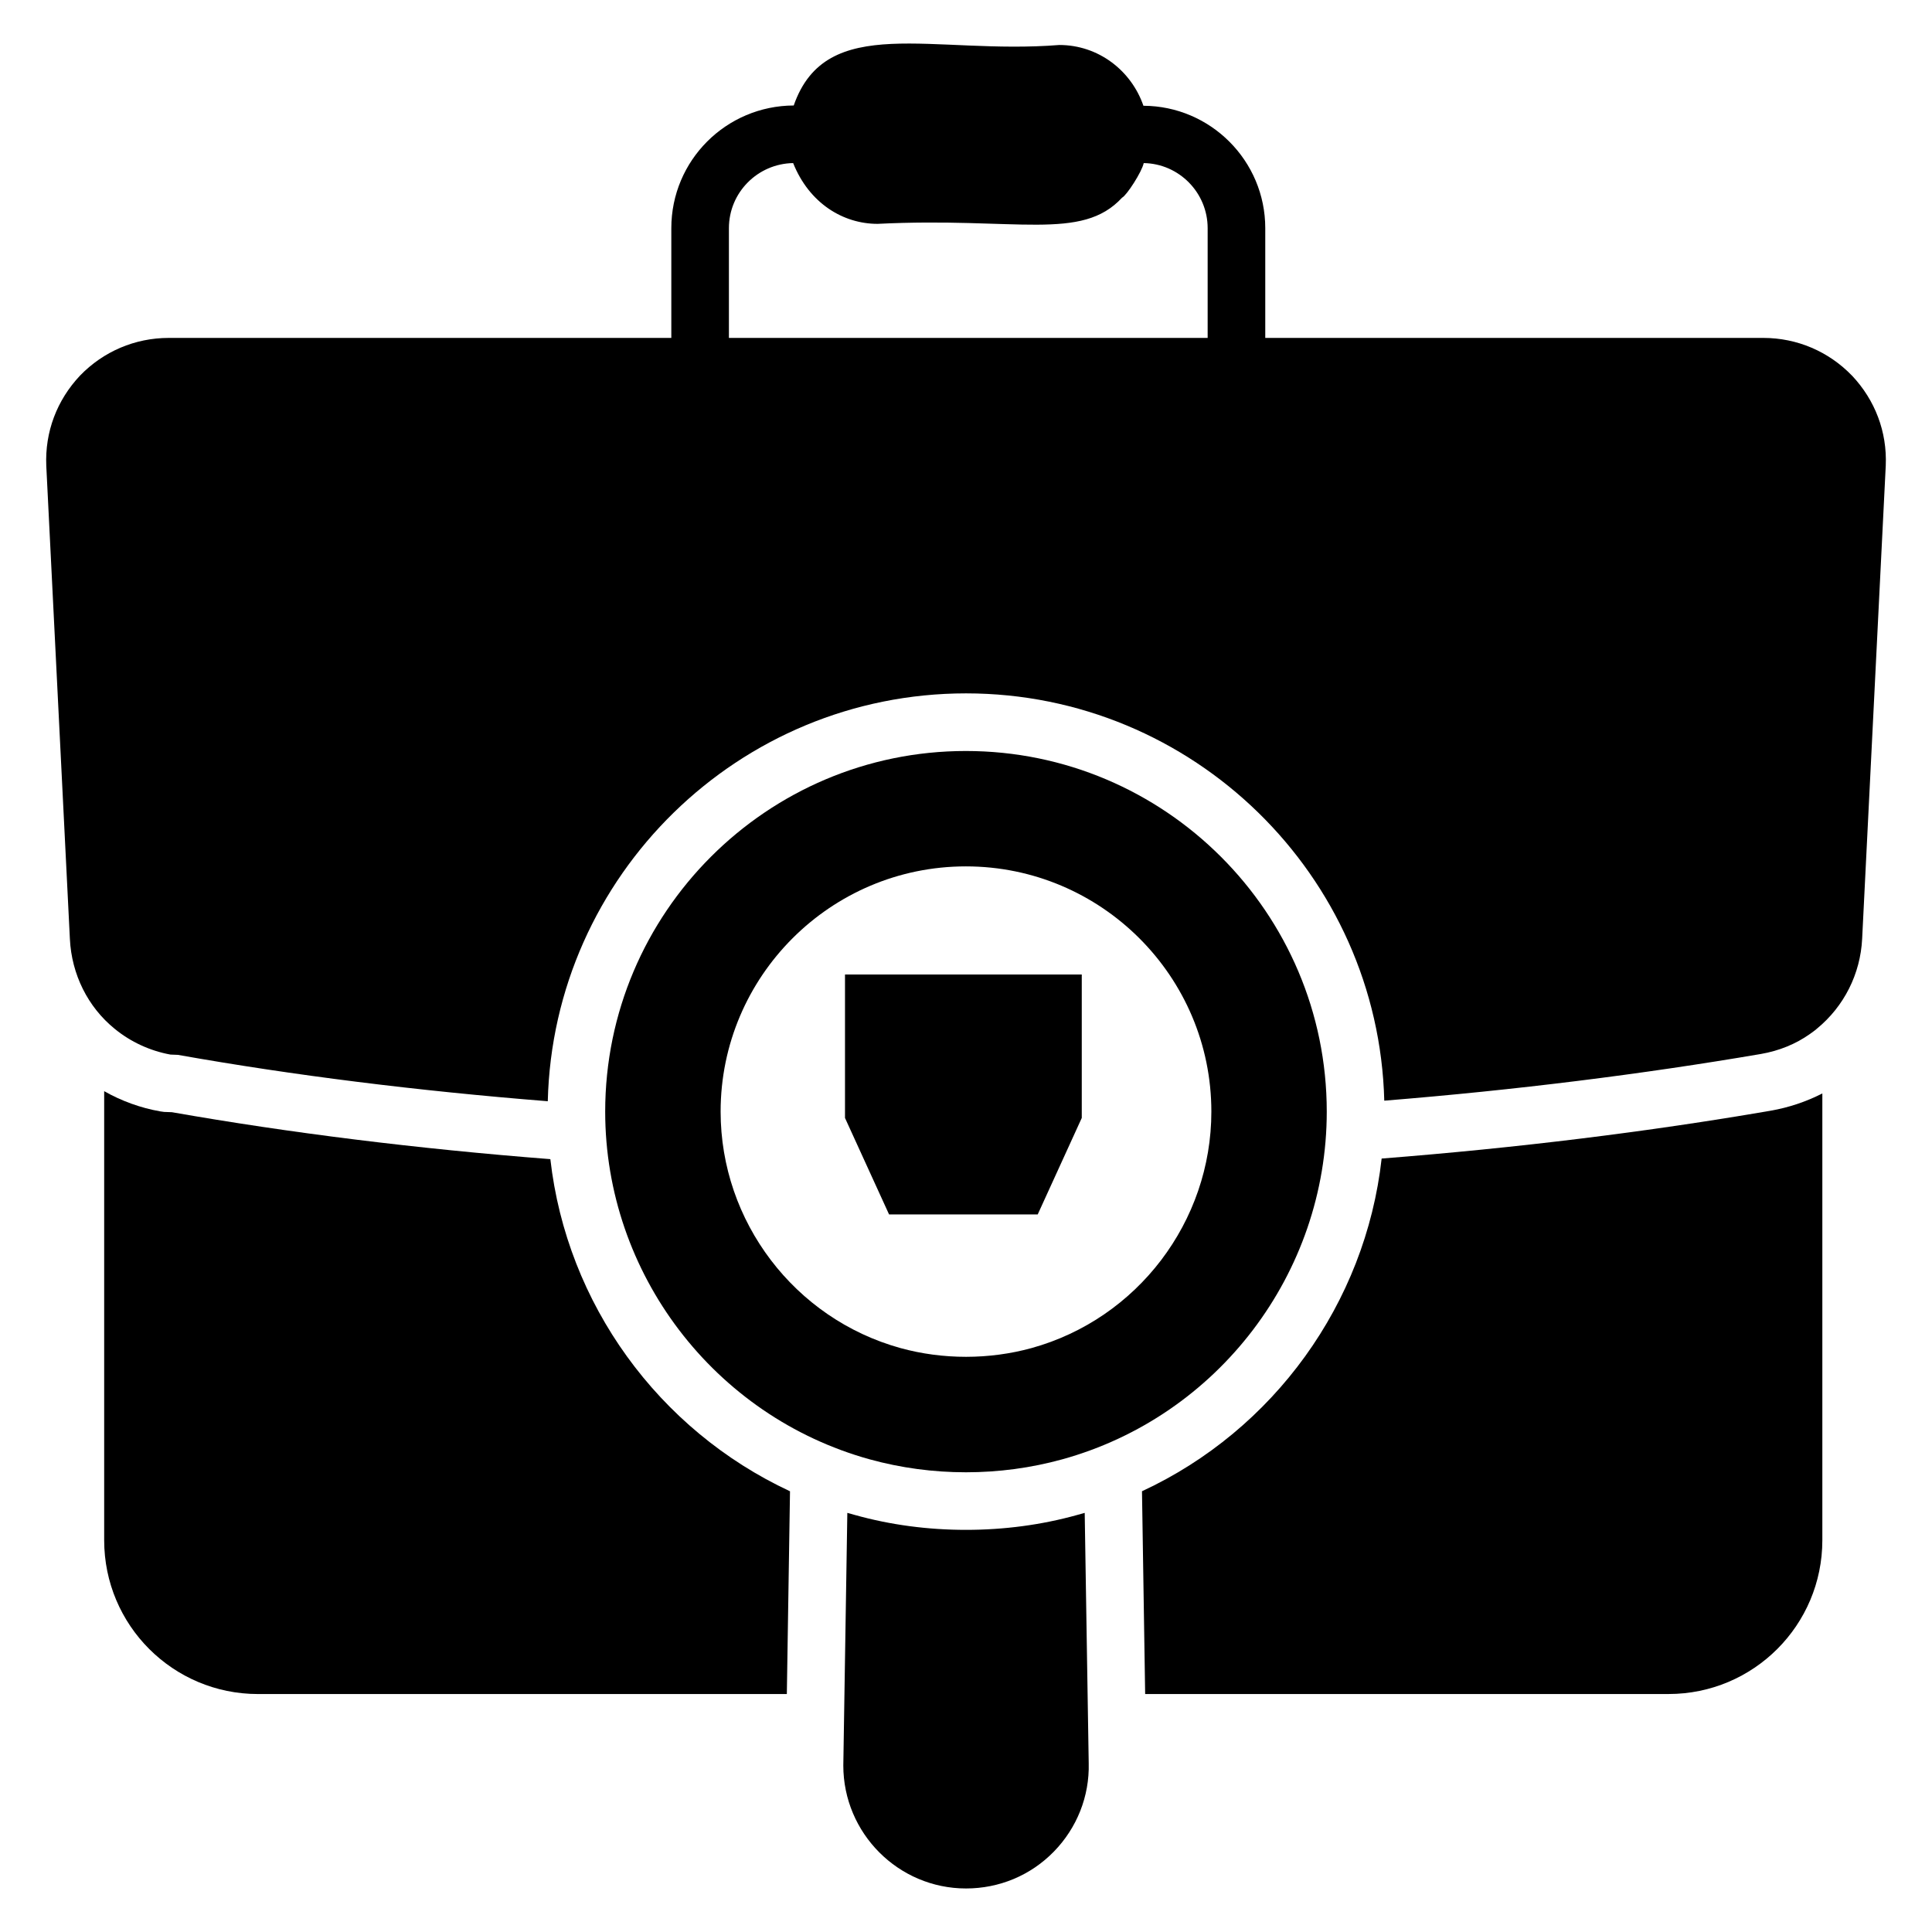
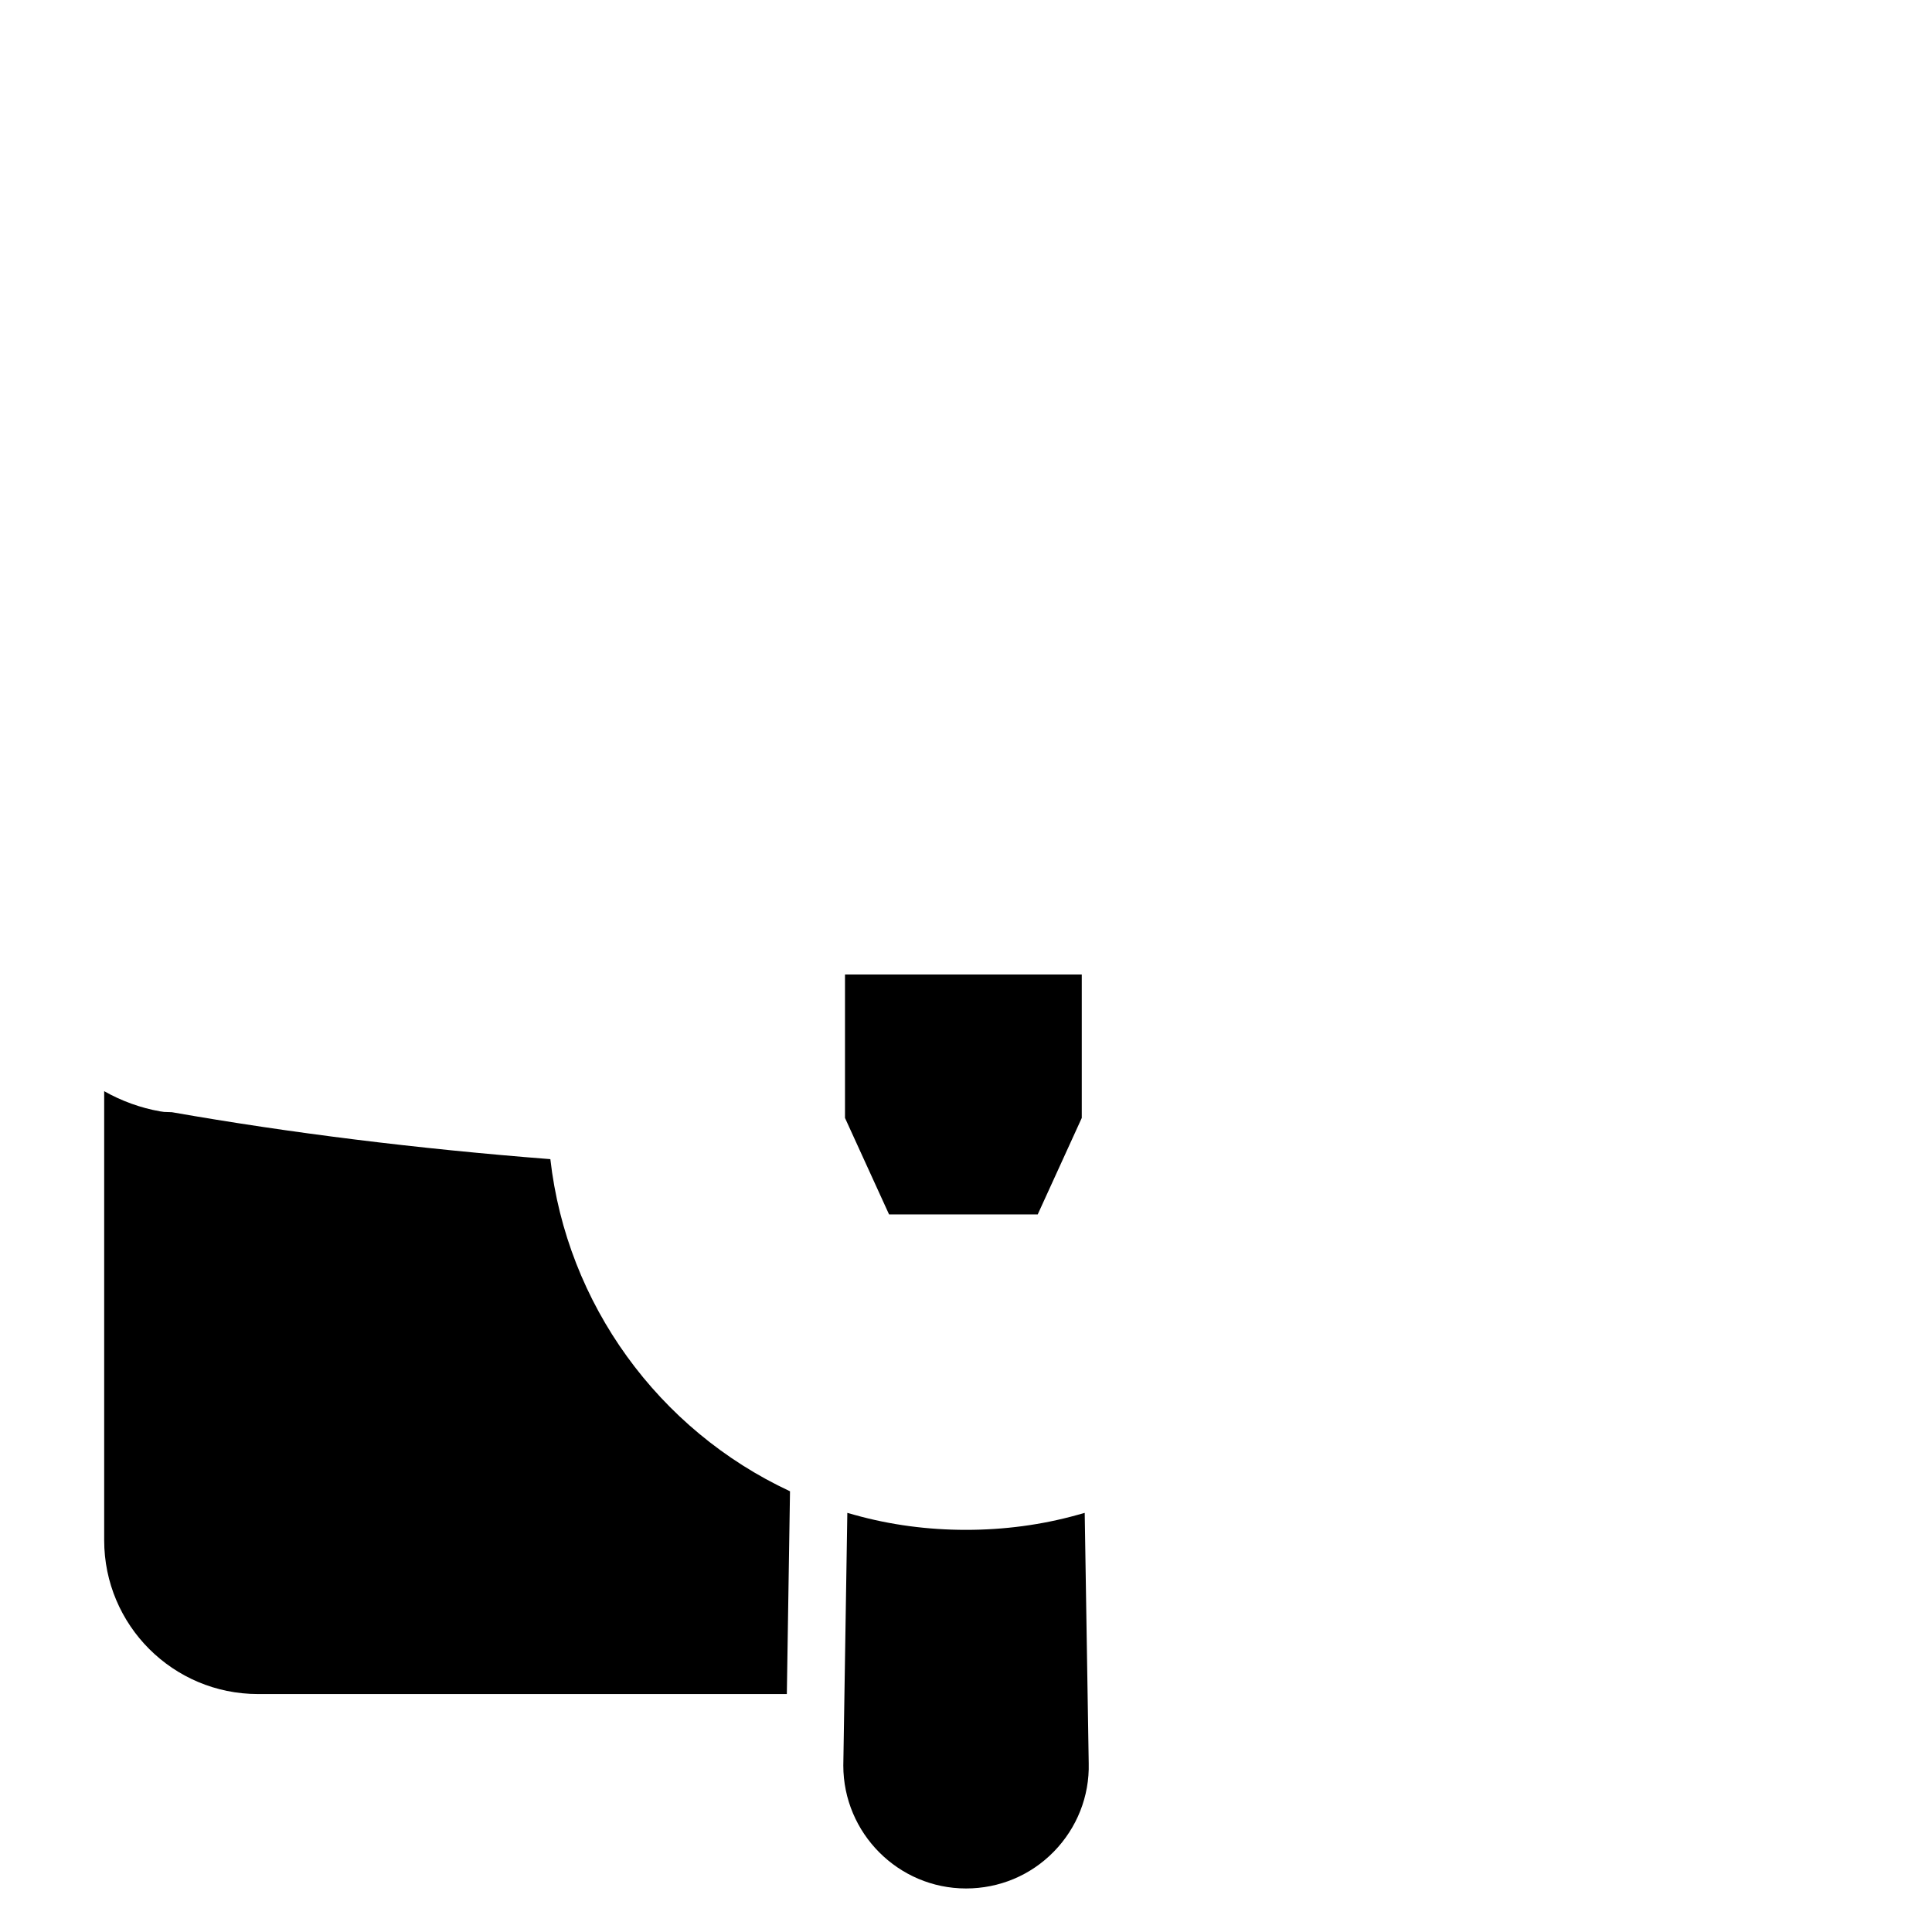
<svg xmlns="http://www.w3.org/2000/svg" fill="#000000" width="800px" height="800px" version="1.1" viewBox="144 144 512 512">
  <g>
    <path d="m353.36 539.2-0.84 53.738h-140.15c-22.52 0-40.762-18.242-40.762-40.762v-119c4.582 2.594 9.617 4.426 14.809 5.344l1.07 0.152 2.062 0.074c31.297 5.496 65.035 9.695 100.3 12.441 4.348 38.324 28.621 71.758 63.508 88.016z" />
-     <path d="m626.94 433.78v118.39c0 22.52-18.242 40.762-40.762 40.762h-138.7l-0.84-53.738c34.887-16.184 59.234-49.77 63.512-88.168 36.031-2.824 70.688-7.098 103.05-12.672 4.809-0.836 9.387-2.363 13.738-4.578z" />
    <path d="m430.68 402.25v38.016l-11.676 25.574h-39.391l-11.68-25.574v-38.016z" />
-     <path d="m634.8 243.55c-6.184-6.414-14.578-10-23.512-10h-131.98v-29.082c0-17.863-14.504-32.367-32.289-32.441-3.207-9.312-11.91-16.105-22.289-16.105-33.434 2.672-61.754-8.777-70.383 16.031-17.938 0.074-32.441 14.578-32.441 32.52v29.082l-133.2-0.004c-8.93 0-17.328 3.59-23.512 10-6.106 6.488-9.312 14.887-8.93 23.891l6.258 125.42c0.457 9.312 4.734 18.016 11.91 23.816 4.199 3.434 9.312 5.801 14.734 6.793l1.984 0.078c30.535 5.422 63.512 9.543 98.016 12.289 1.449-59.848 50.609-108.09 110.84-108.09 60.152 0 109.31 48.168 110.84 107.94 34.961-2.824 68.473-7.023 99.77-12.367 4.887-0.84 9.312-2.672 12.977-5.266 0.609-0.457 1.223-0.84 1.91-1.449 7.176-5.879 11.527-14.504 11.984-23.816l6.258-125.42c0.379-8.934-2.828-17.332-8.934-23.82zm-170.76-10h-126.87v-29.082c0-9.465 7.633-17.098 17.023-17.25 4.273 10.688 13.281 16.105 22.367 16.105 36.871-1.832 54.043 4.734 64.809-6.945 1.223-0.609 5.266-6.871 5.727-9.16 9.391 0.152 16.945 7.863 16.945 17.25z" />
-     <path d="m399.96 534.17c-8.641 0-17.211-1.152-25.473-3.426-41.281-11.426-70.105-49.316-70.105-92.148 0-52.699 42.875-95.574 95.578-95.574 52.738 0 95.645 42.875 95.645 95.574 0 42.852-28.828 80.746-70.105 92.145-8.258 2.277-16.848 3.43-25.539 3.43zm0.008-160.57c-35.84 0-64.996 29.156-64.996 64.992 0 29.129 19.605 54.898 47.672 62.664 11.25 3.094 23.512 3.078 34.711 0 28.066-7.754 47.668-33.52 47.668-62.664-0.004-35.836-29.184-64.992-65.055-64.992z" />
    <path d="m432.52 611.26c0.23 8.777-3.129 17.176-9.234 23.434-6.184 6.336-14.504 9.77-23.281 9.77-17.938 0-32.52-14.656-32.52-32.594l1.066-66.945c0.609 0.152 1.297 0.383 1.91 0.535 9.543 2.672 19.465 3.969 29.543 3.969 10 0 20-1.297 29.543-3.969 0.609-0.152 1.297-0.383 1.91-0.535z" />
  </g>
</svg>